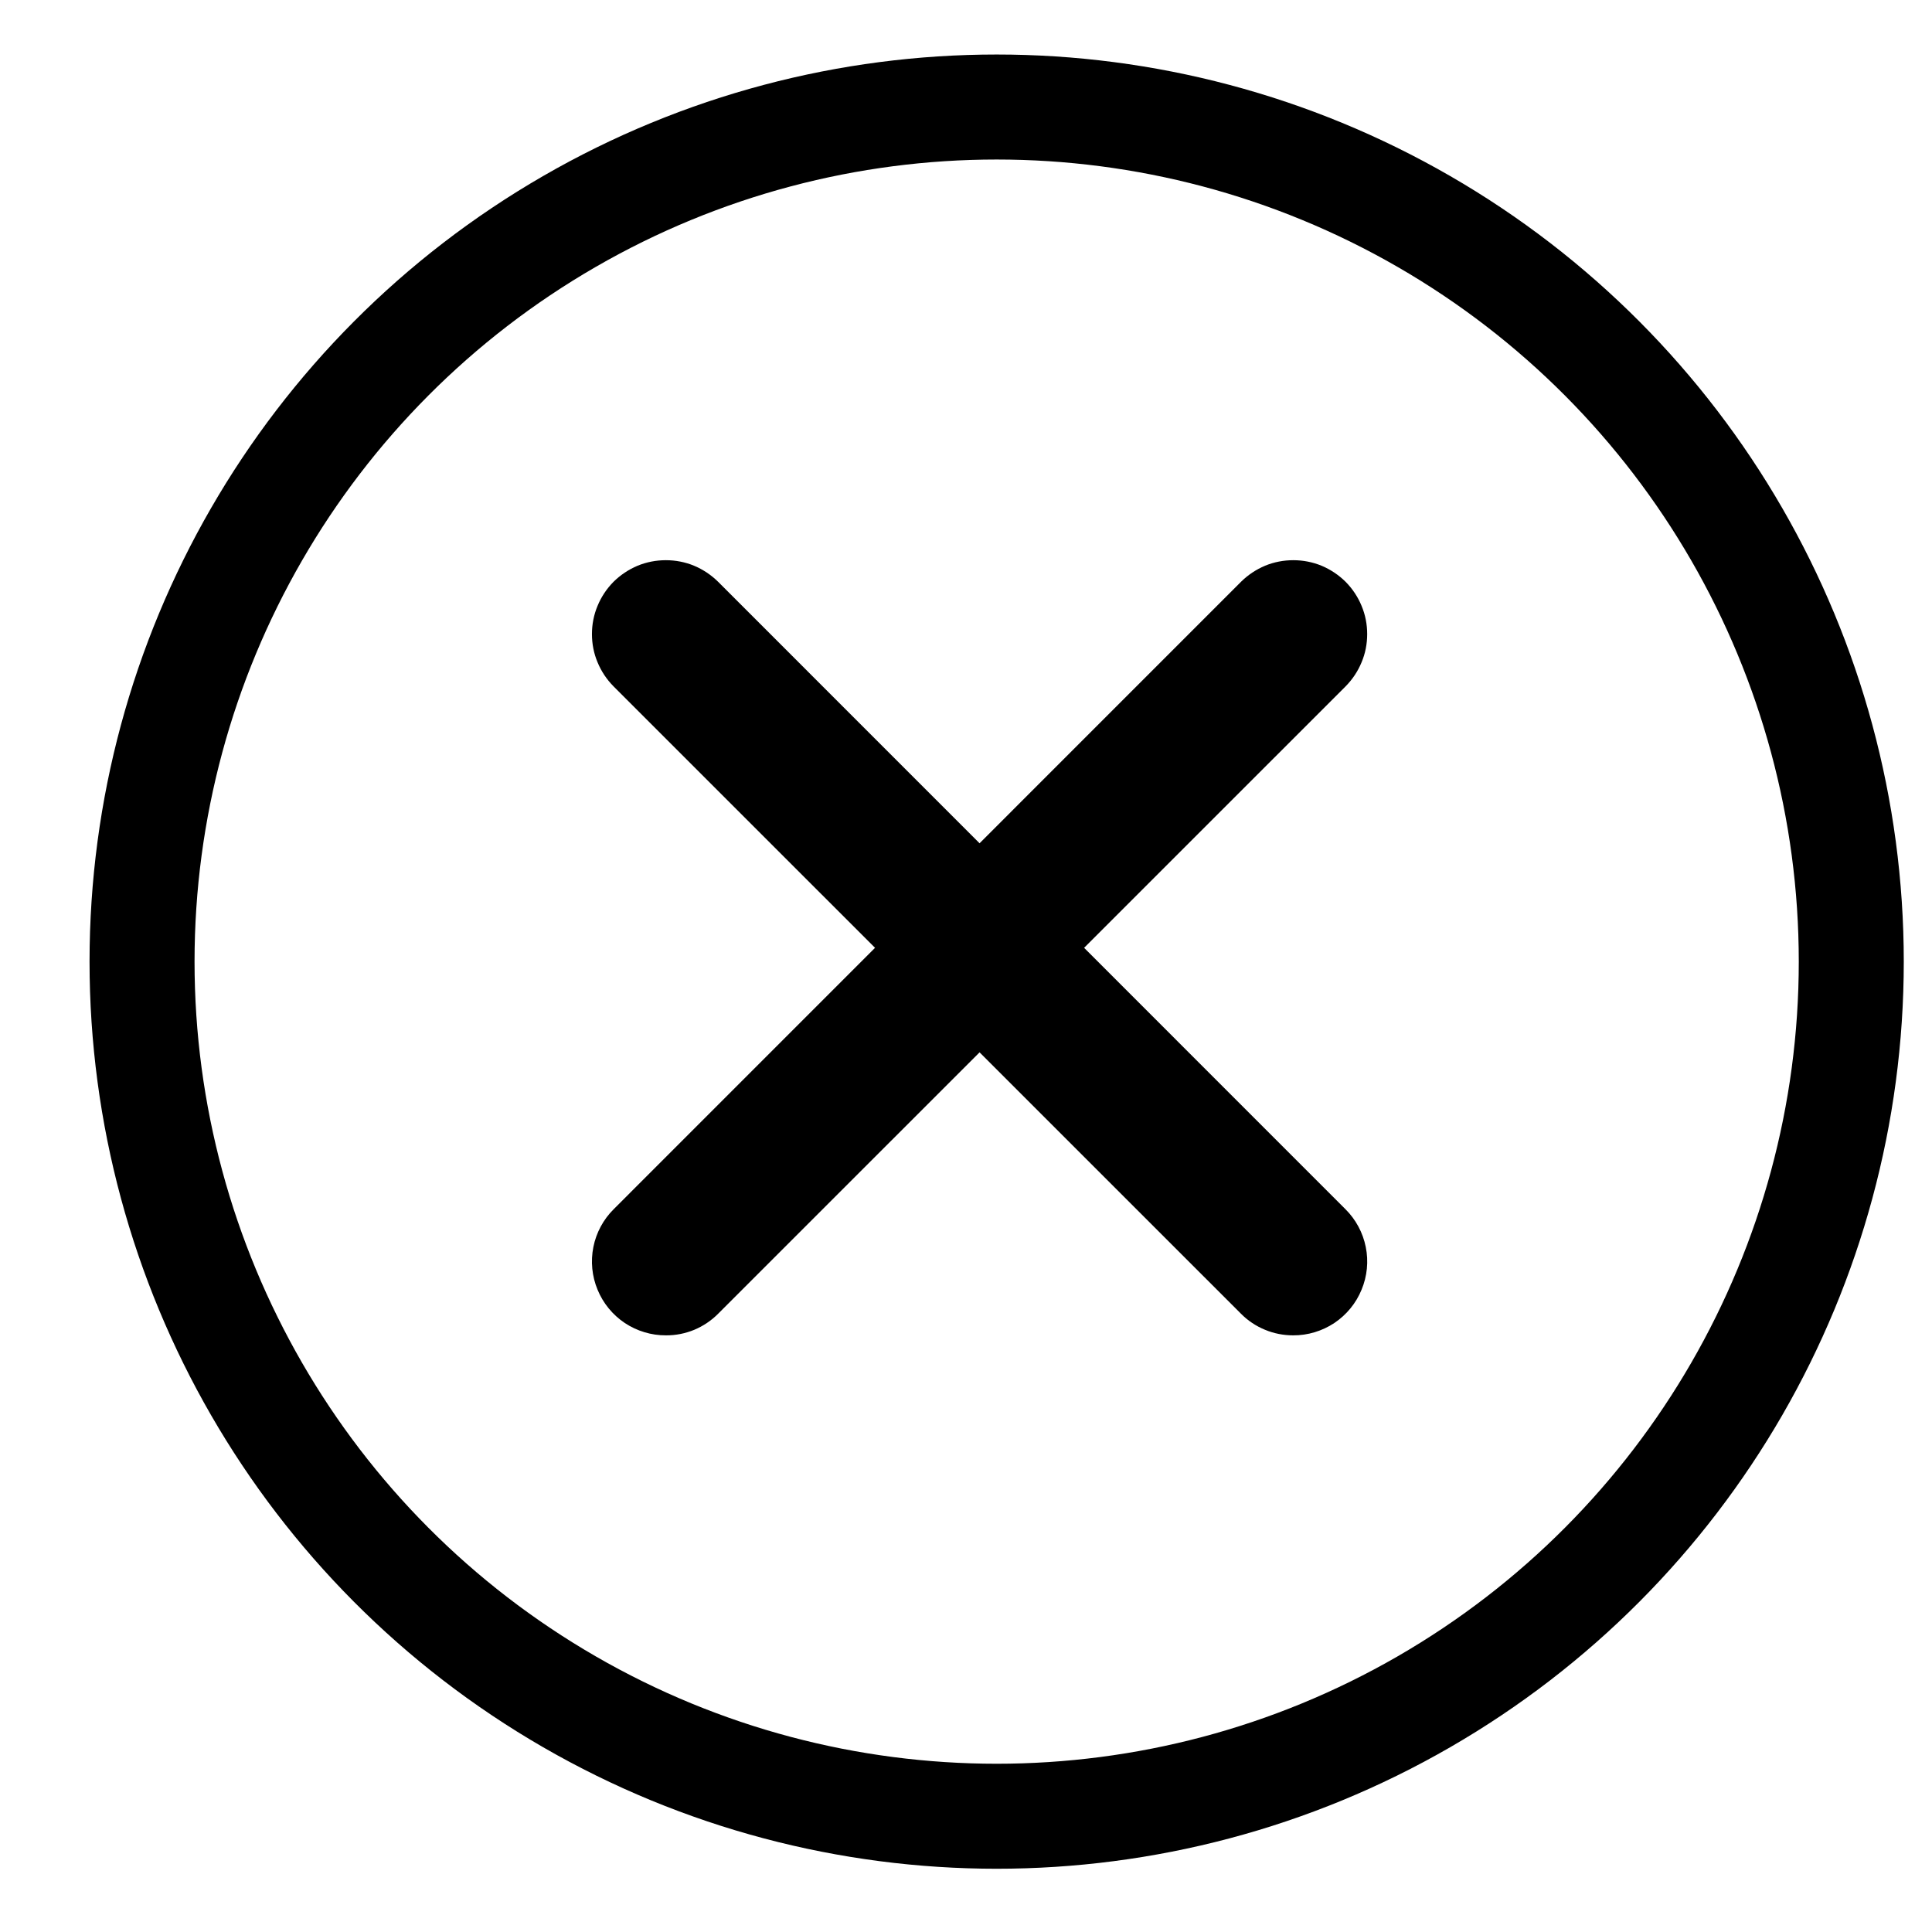
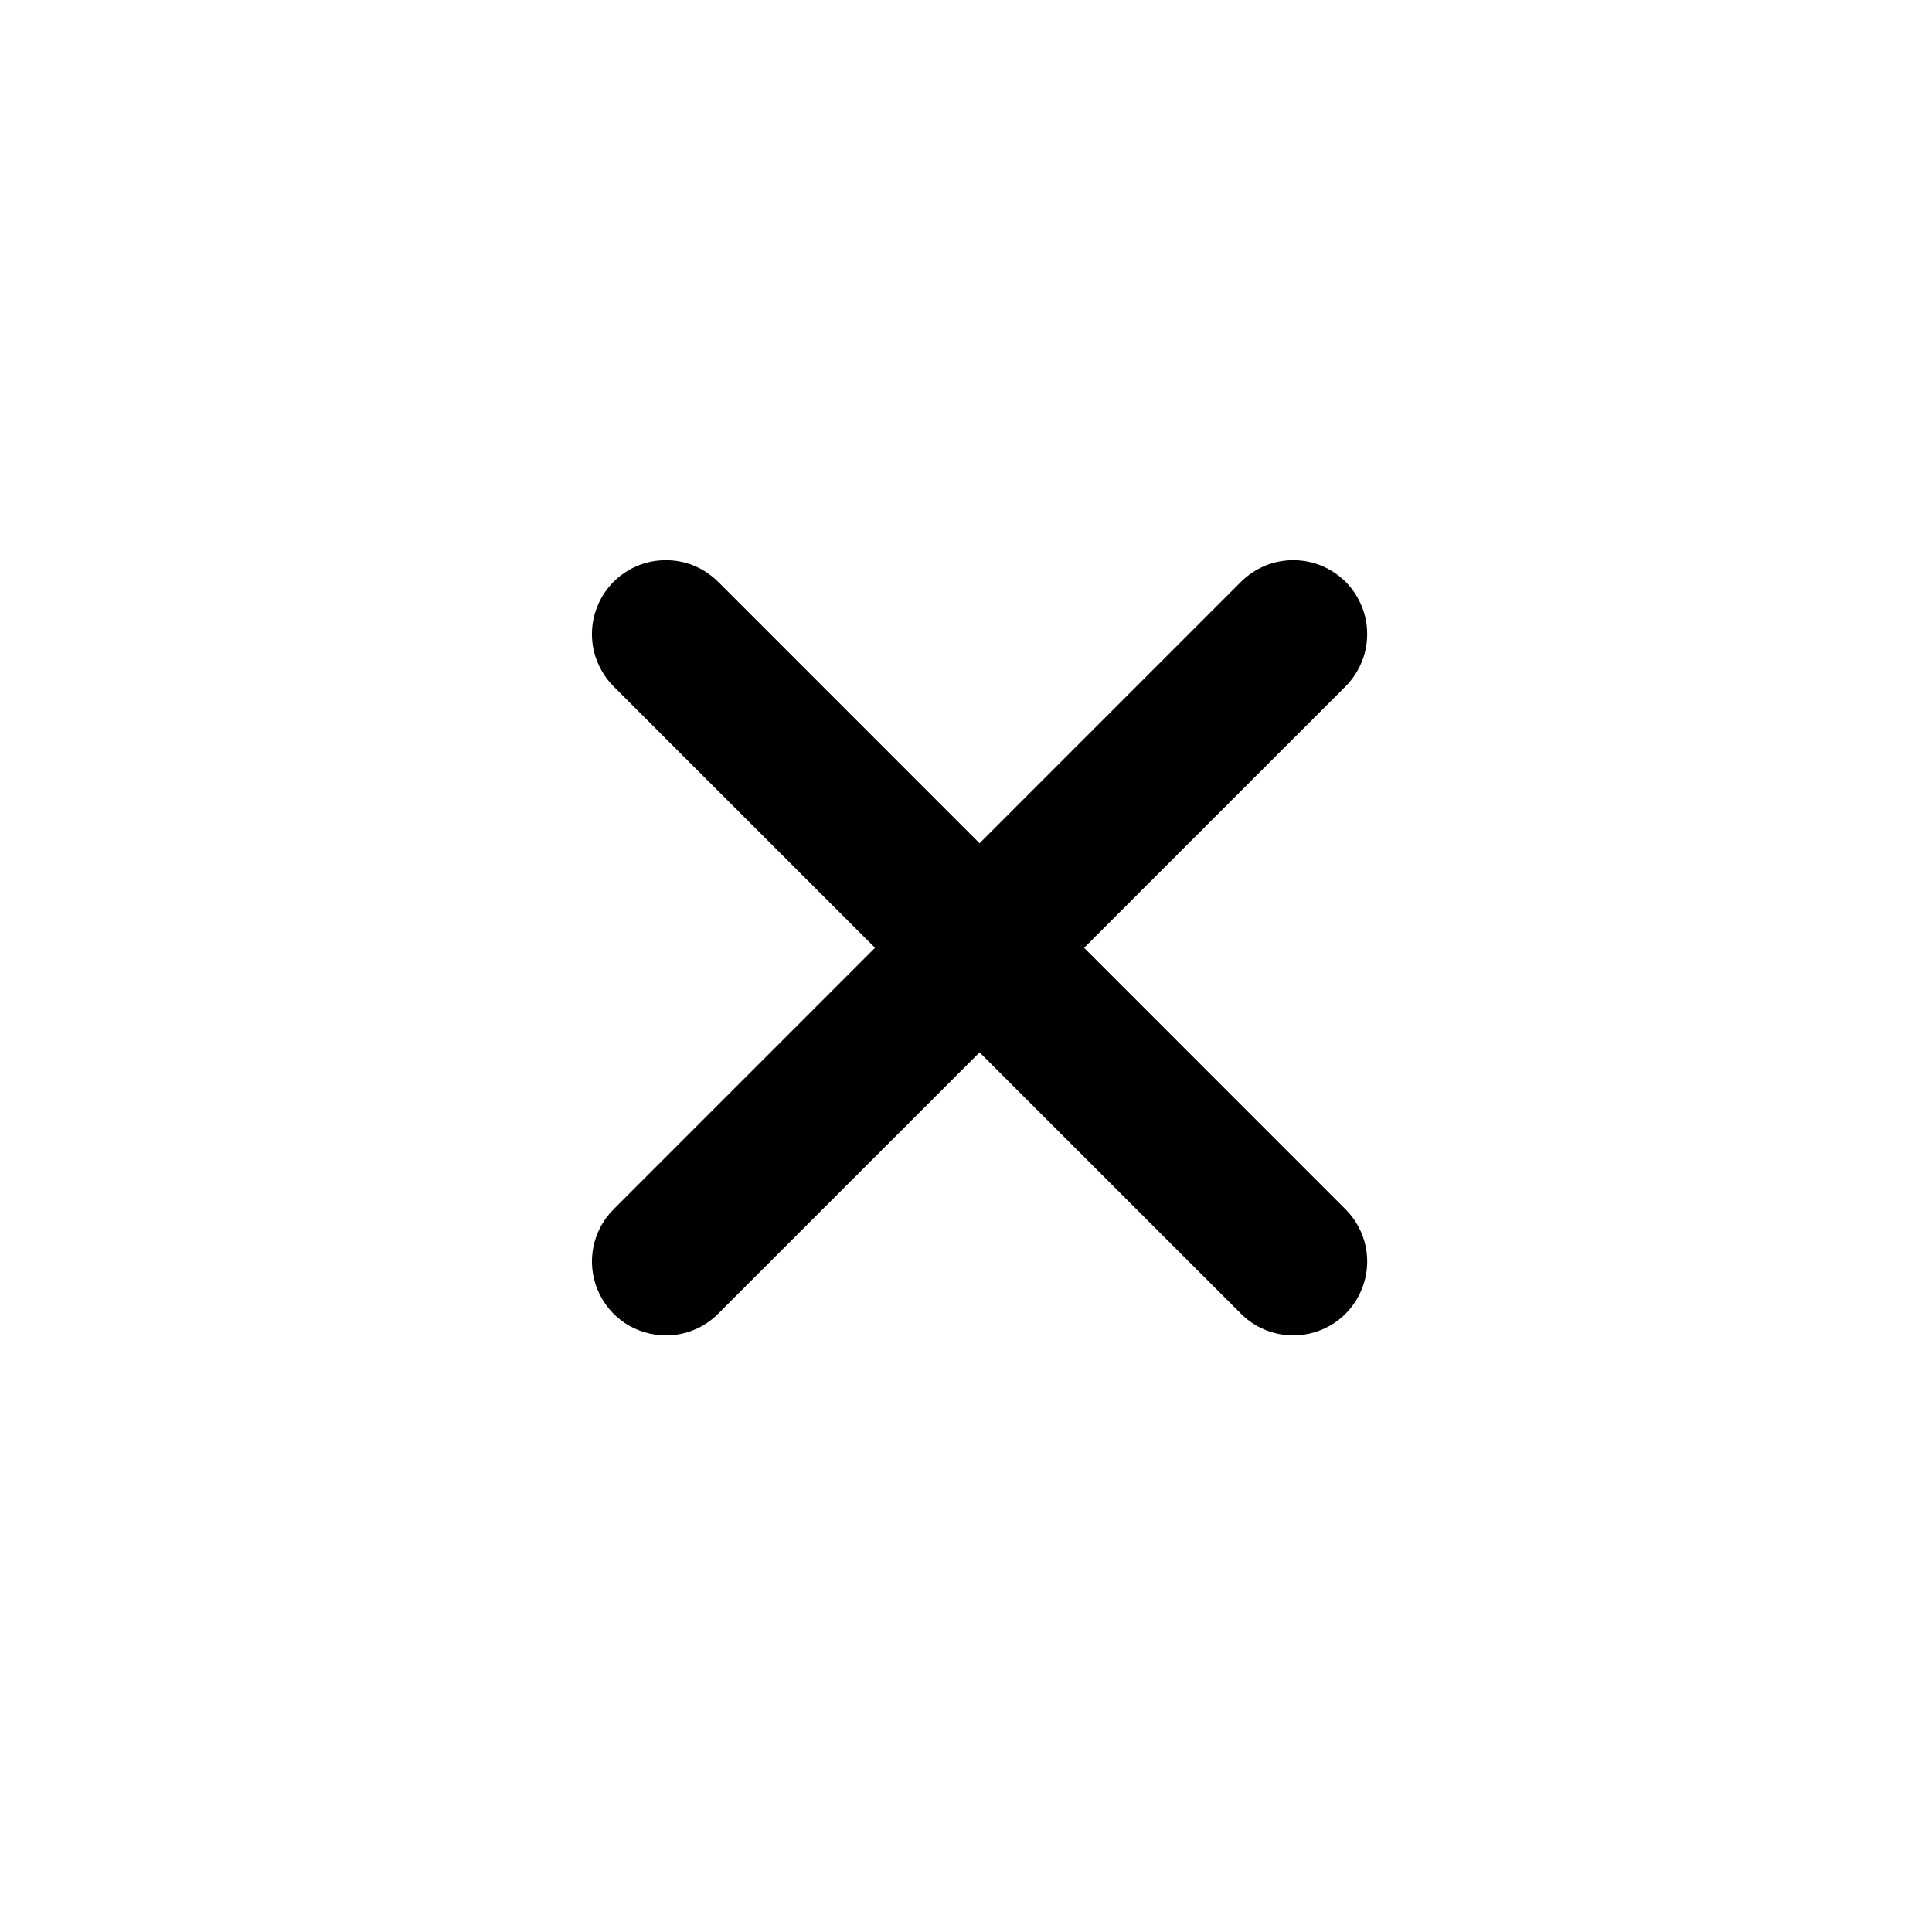
<svg xmlns="http://www.w3.org/2000/svg" fill="none" viewBox="0 0 23 23" height="23" width="23">
-   <circle stroke-width="1.25" stroke="black" r="10.174" cy="11.448" cx="11.865" />
  <path fill="black" d="M7.928 15.897C7.754 15.898 7.583 15.846 7.438 15.75C7.293 15.653 7.18 15.515 7.114 15.354C7.047 15.193 7.03 15.016 7.064 14.845C7.098 14.675 7.182 14.518 7.306 14.395L14.774 6.926C14.856 6.845 14.953 6.78 15.06 6.735C15.166 6.691 15.281 6.669 15.396 6.669C15.512 6.669 15.626 6.691 15.733 6.735C15.84 6.78 15.937 6.845 16.019 6.926C16.1 7.008 16.165 7.105 16.209 7.212C16.254 7.319 16.276 7.433 16.276 7.549C16.276 7.664 16.254 7.779 16.209 7.885C16.165 7.992 16.1 8.089 16.019 8.171L8.55 15.639C8.469 15.721 8.372 15.786 8.265 15.831C8.158 15.875 8.043 15.898 7.928 15.897Z" />
  <path fill="black" d="M15.395 15.897C15.28 15.897 15.165 15.875 15.058 15.83C14.951 15.786 14.854 15.721 14.773 15.639L7.304 8.171C7.223 8.089 7.158 7.992 7.114 7.885C7.069 7.779 7.047 7.664 7.047 7.549C7.047 7.433 7.069 7.319 7.114 7.212C7.158 7.105 7.223 7.008 7.304 6.926C7.386 6.845 7.483 6.78 7.59 6.735C7.697 6.691 7.811 6.669 7.927 6.669C8.042 6.669 8.157 6.691 8.263 6.735C8.37 6.78 8.467 6.845 8.549 6.926L16.017 14.395C16.141 14.518 16.225 14.675 16.259 14.845C16.294 15.016 16.276 15.193 16.209 15.354C16.143 15.515 16.03 15.653 15.885 15.75C15.74 15.846 15.569 15.898 15.395 15.897Z" />
</svg>